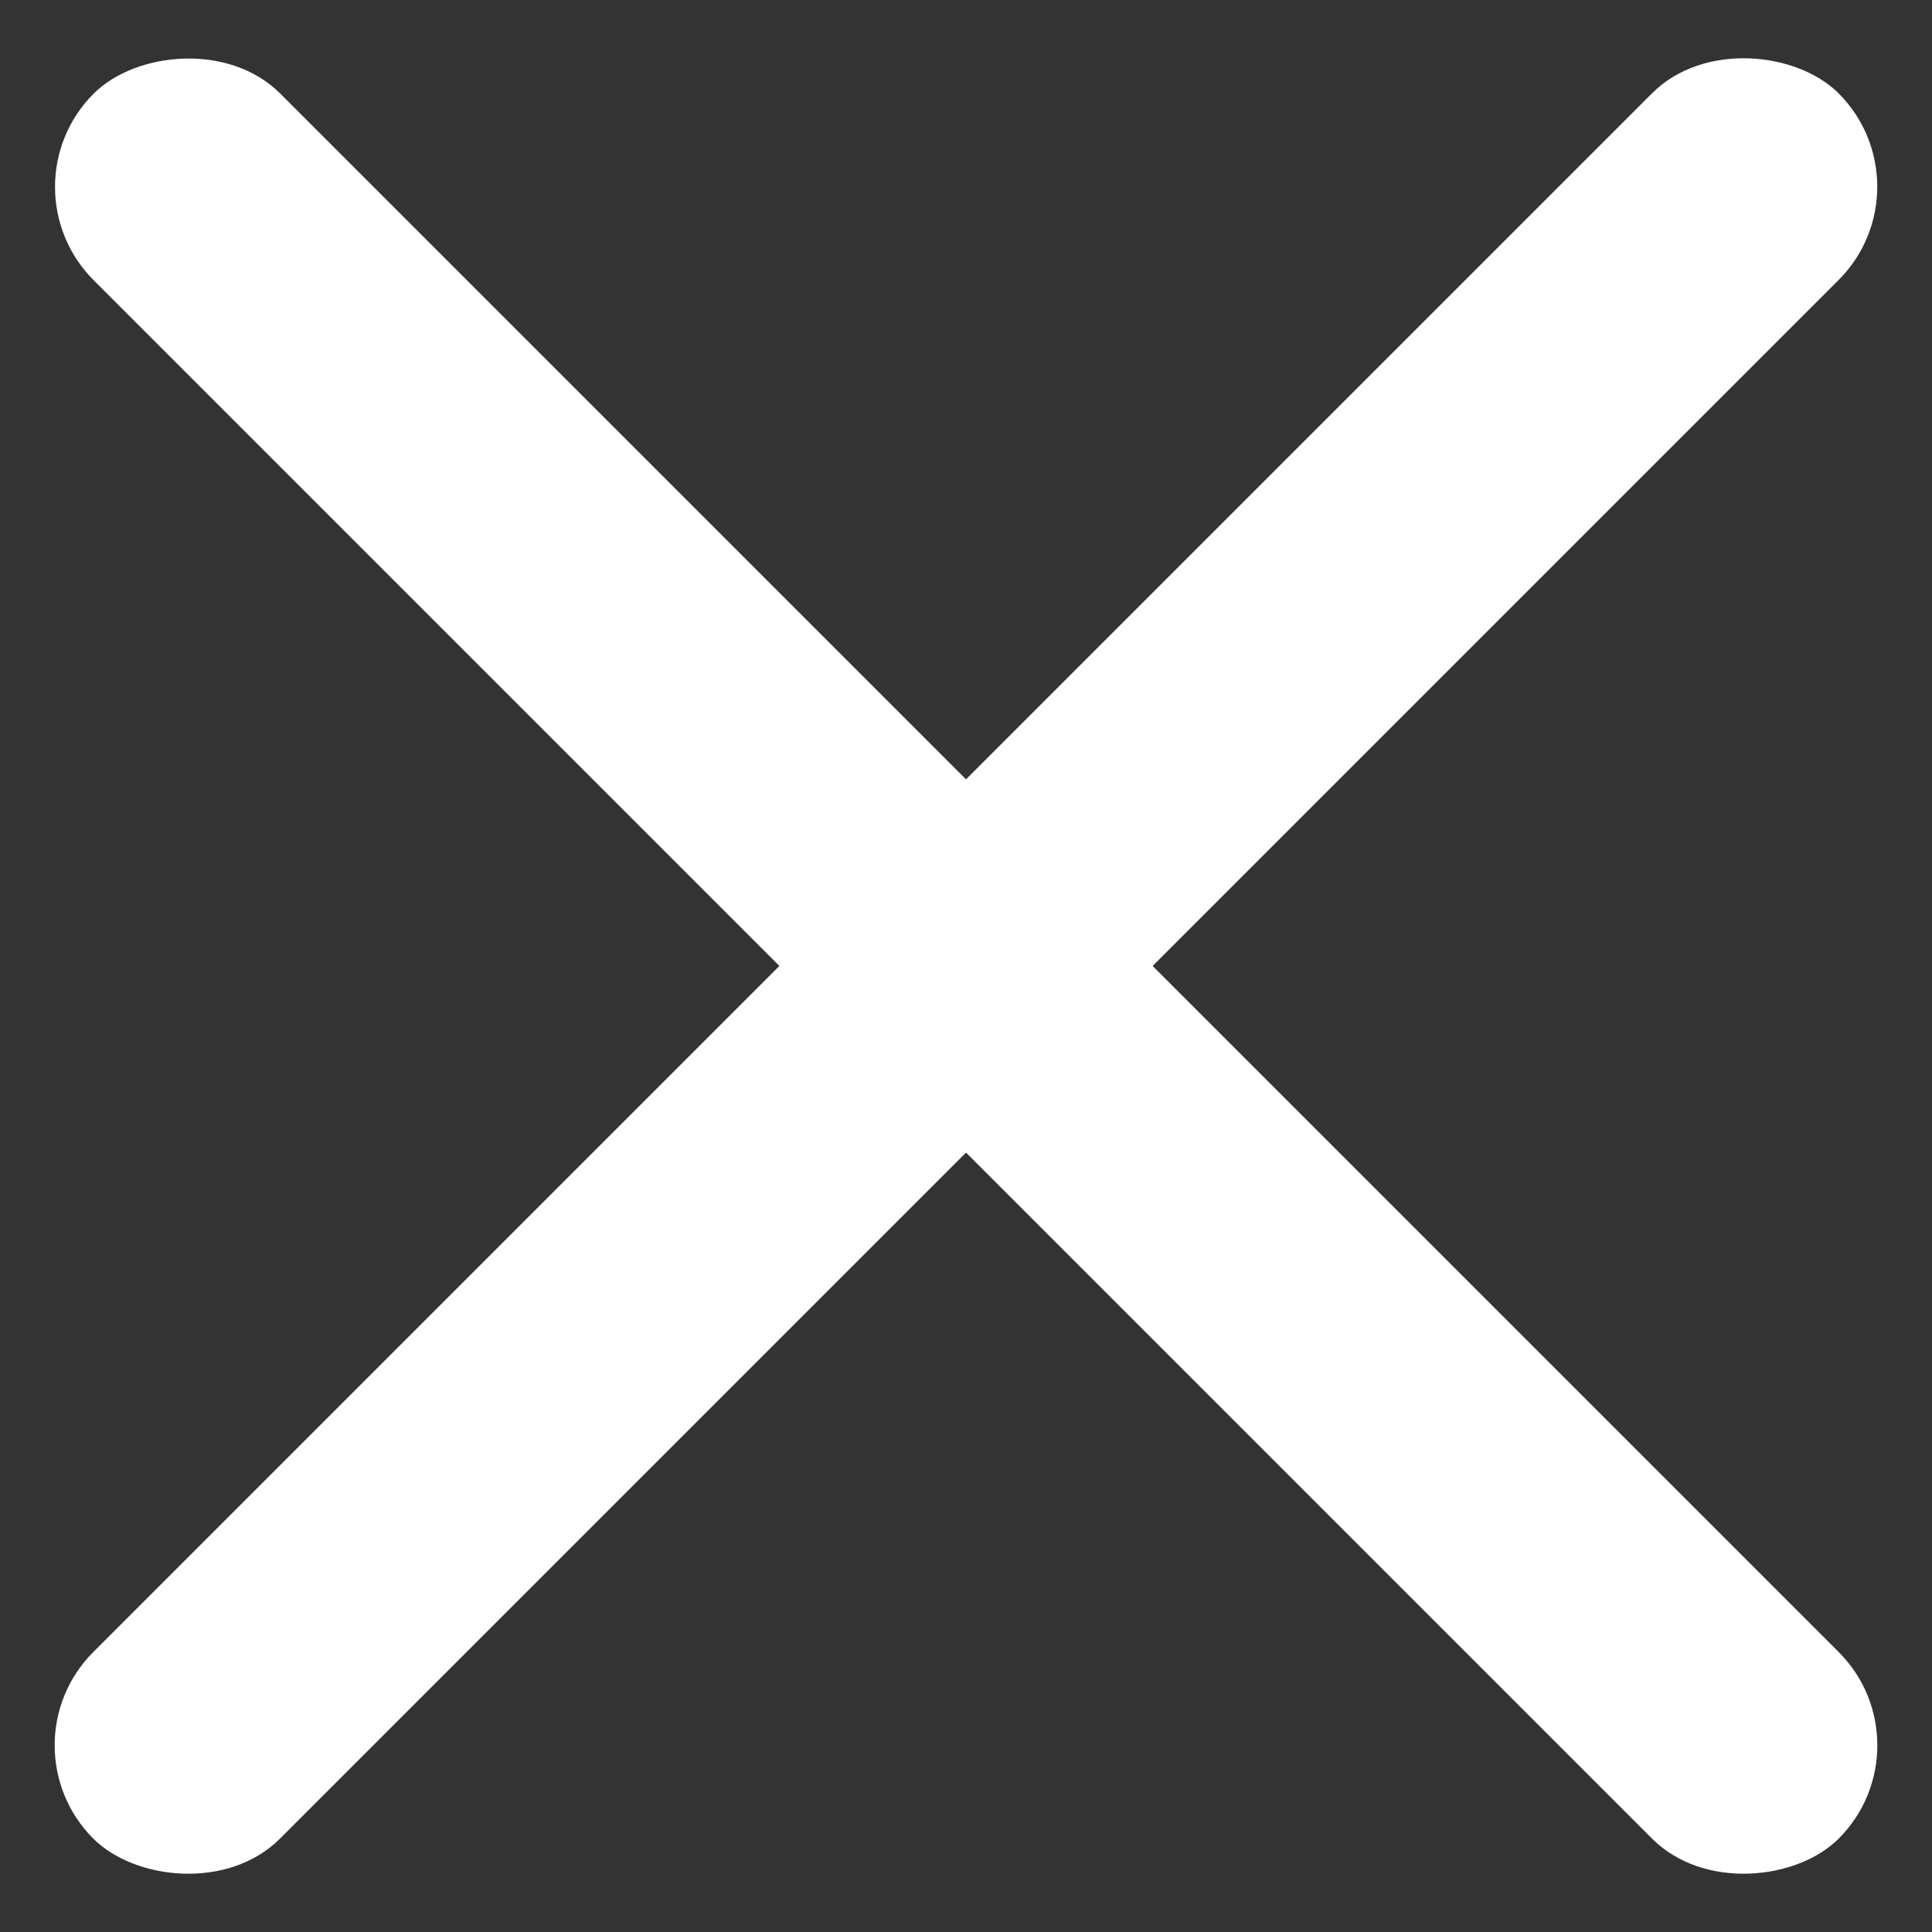
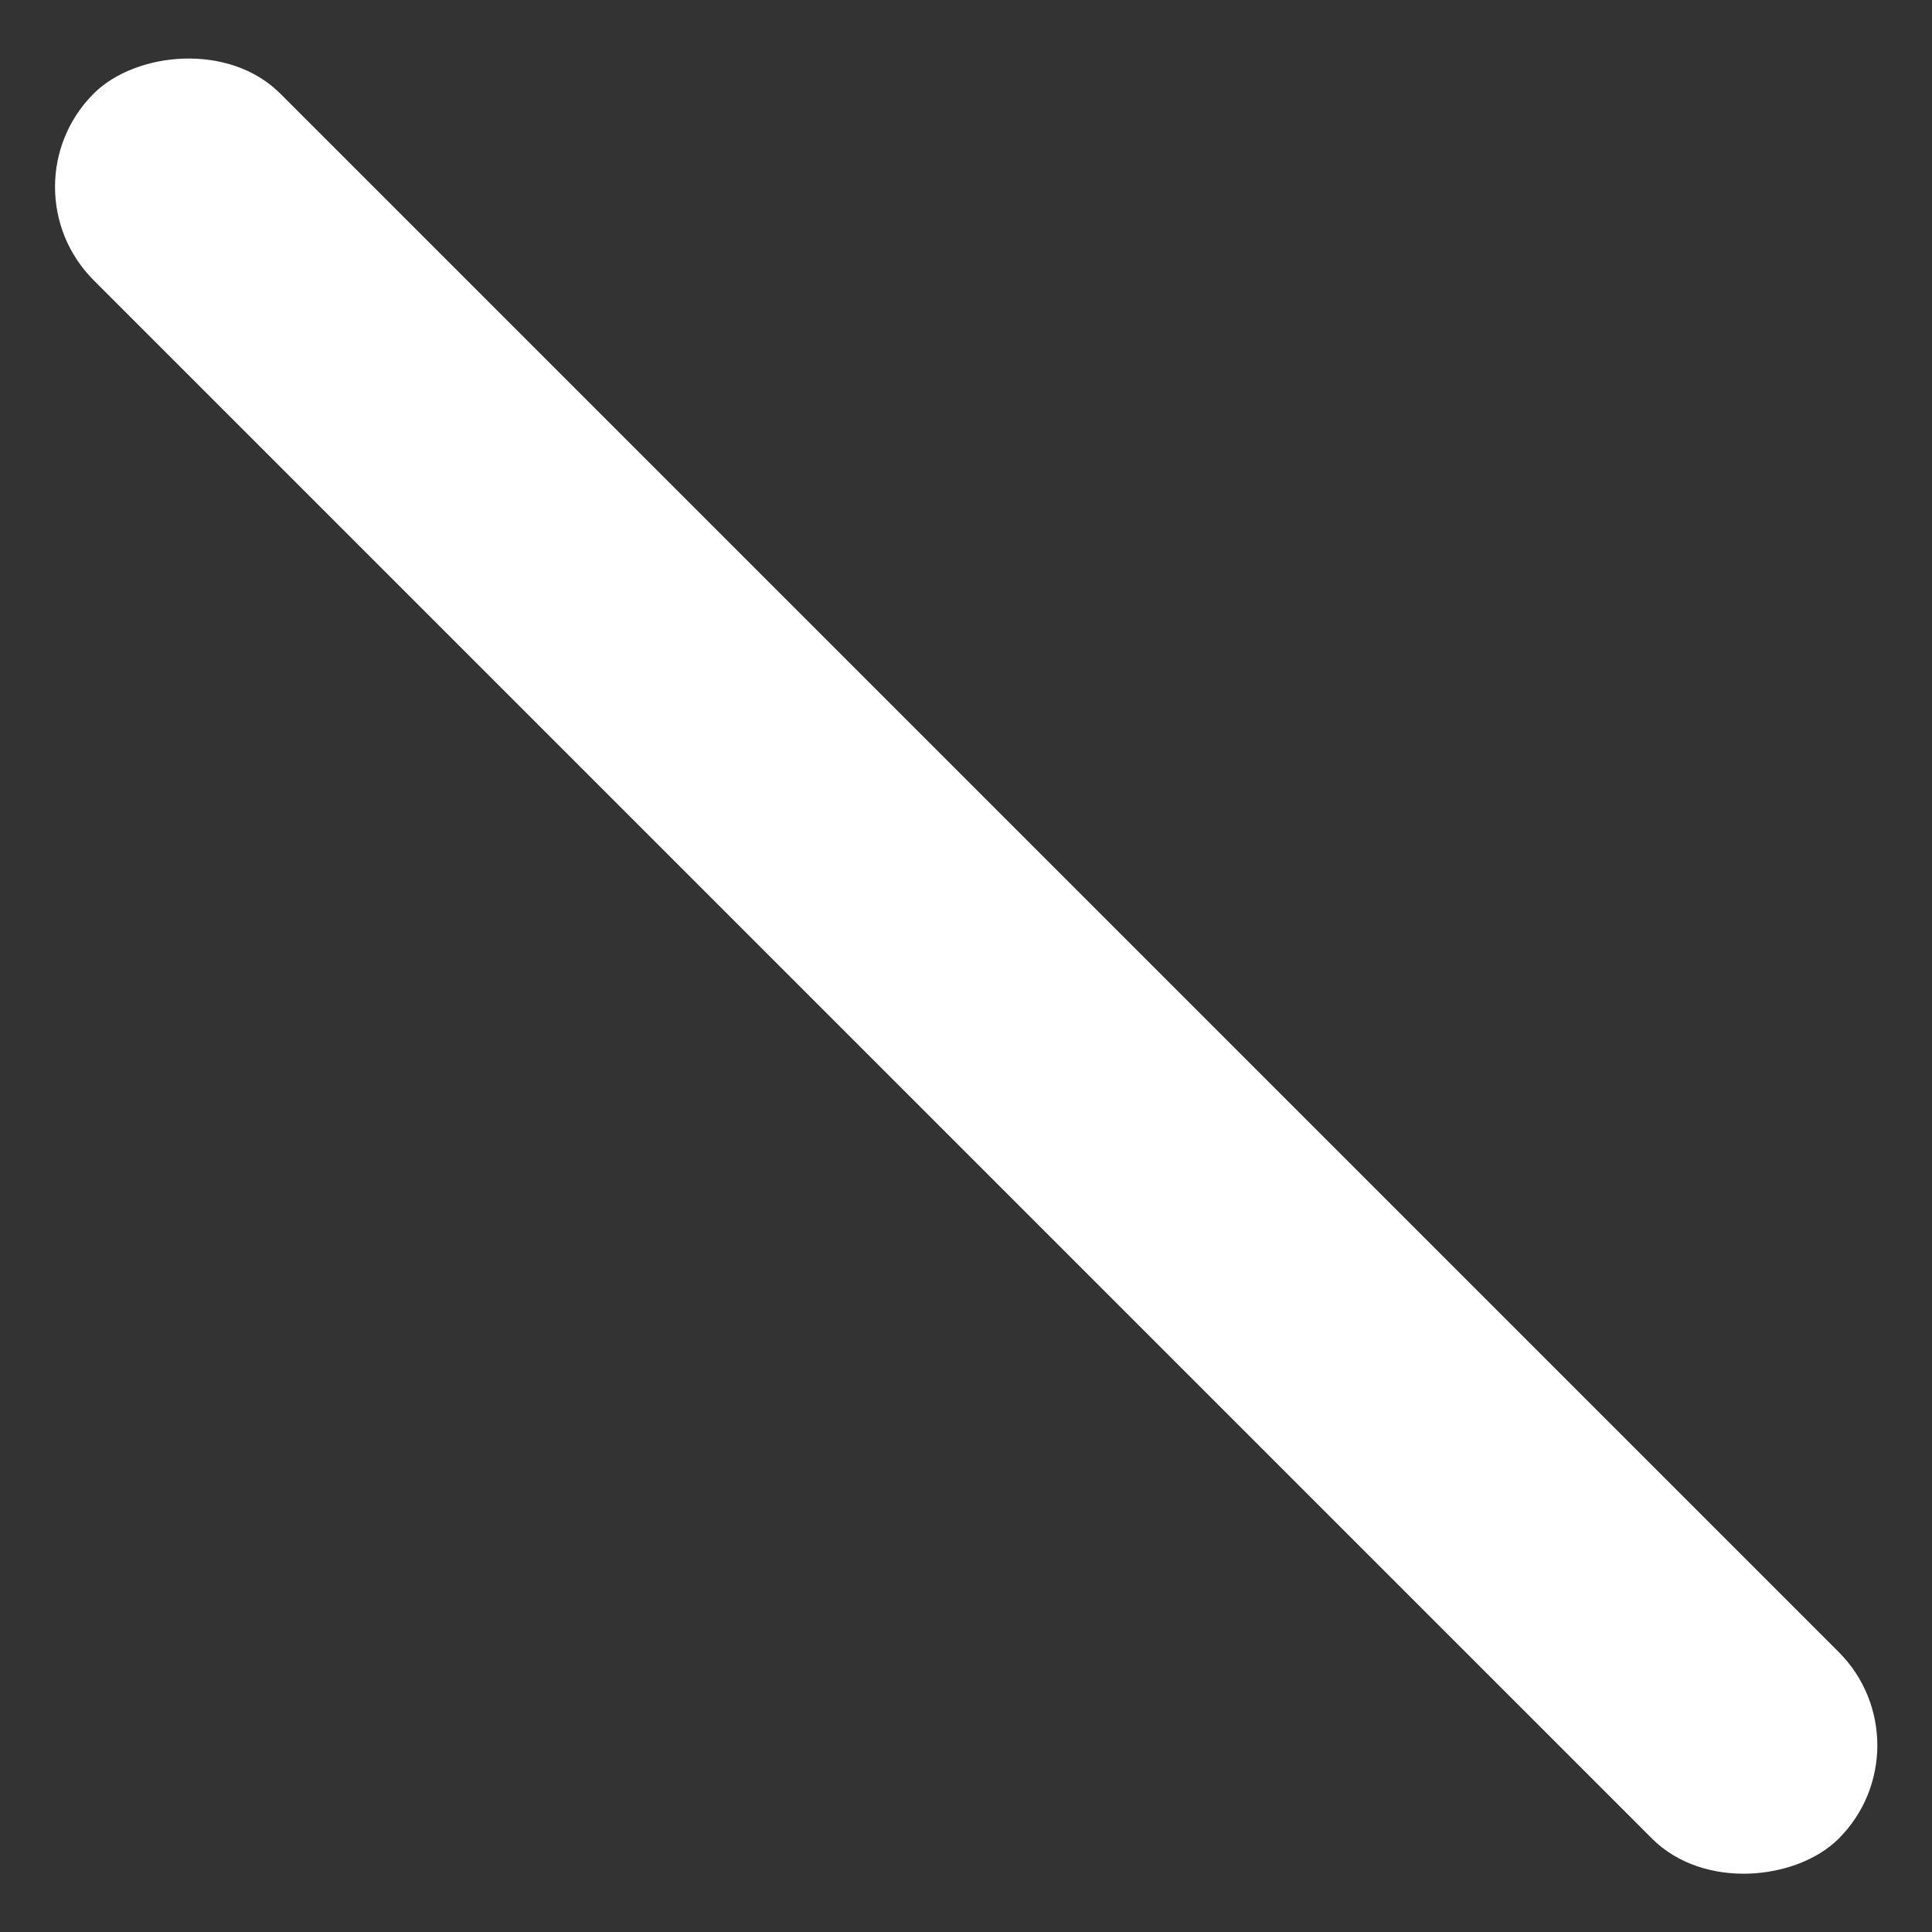
<svg xmlns="http://www.w3.org/2000/svg" width="24" height="24" viewBox="0 0 24 24" fill="none">
  <rect x="0" y="0" width="24" height="24" fill="#333333" stroke="none" />
-   <rect y="21.681" width="30.661" height="3.279" rx="1.64" transform="rotate(-45 0 21.681)" fill="#ffffff" />
  <rect width="30.661" height="3.279" rx="1.64" transform="matrix(-0.707 -0.707 -0.707 0.707 24 21.681)" fill="#ffffff" />
</svg>